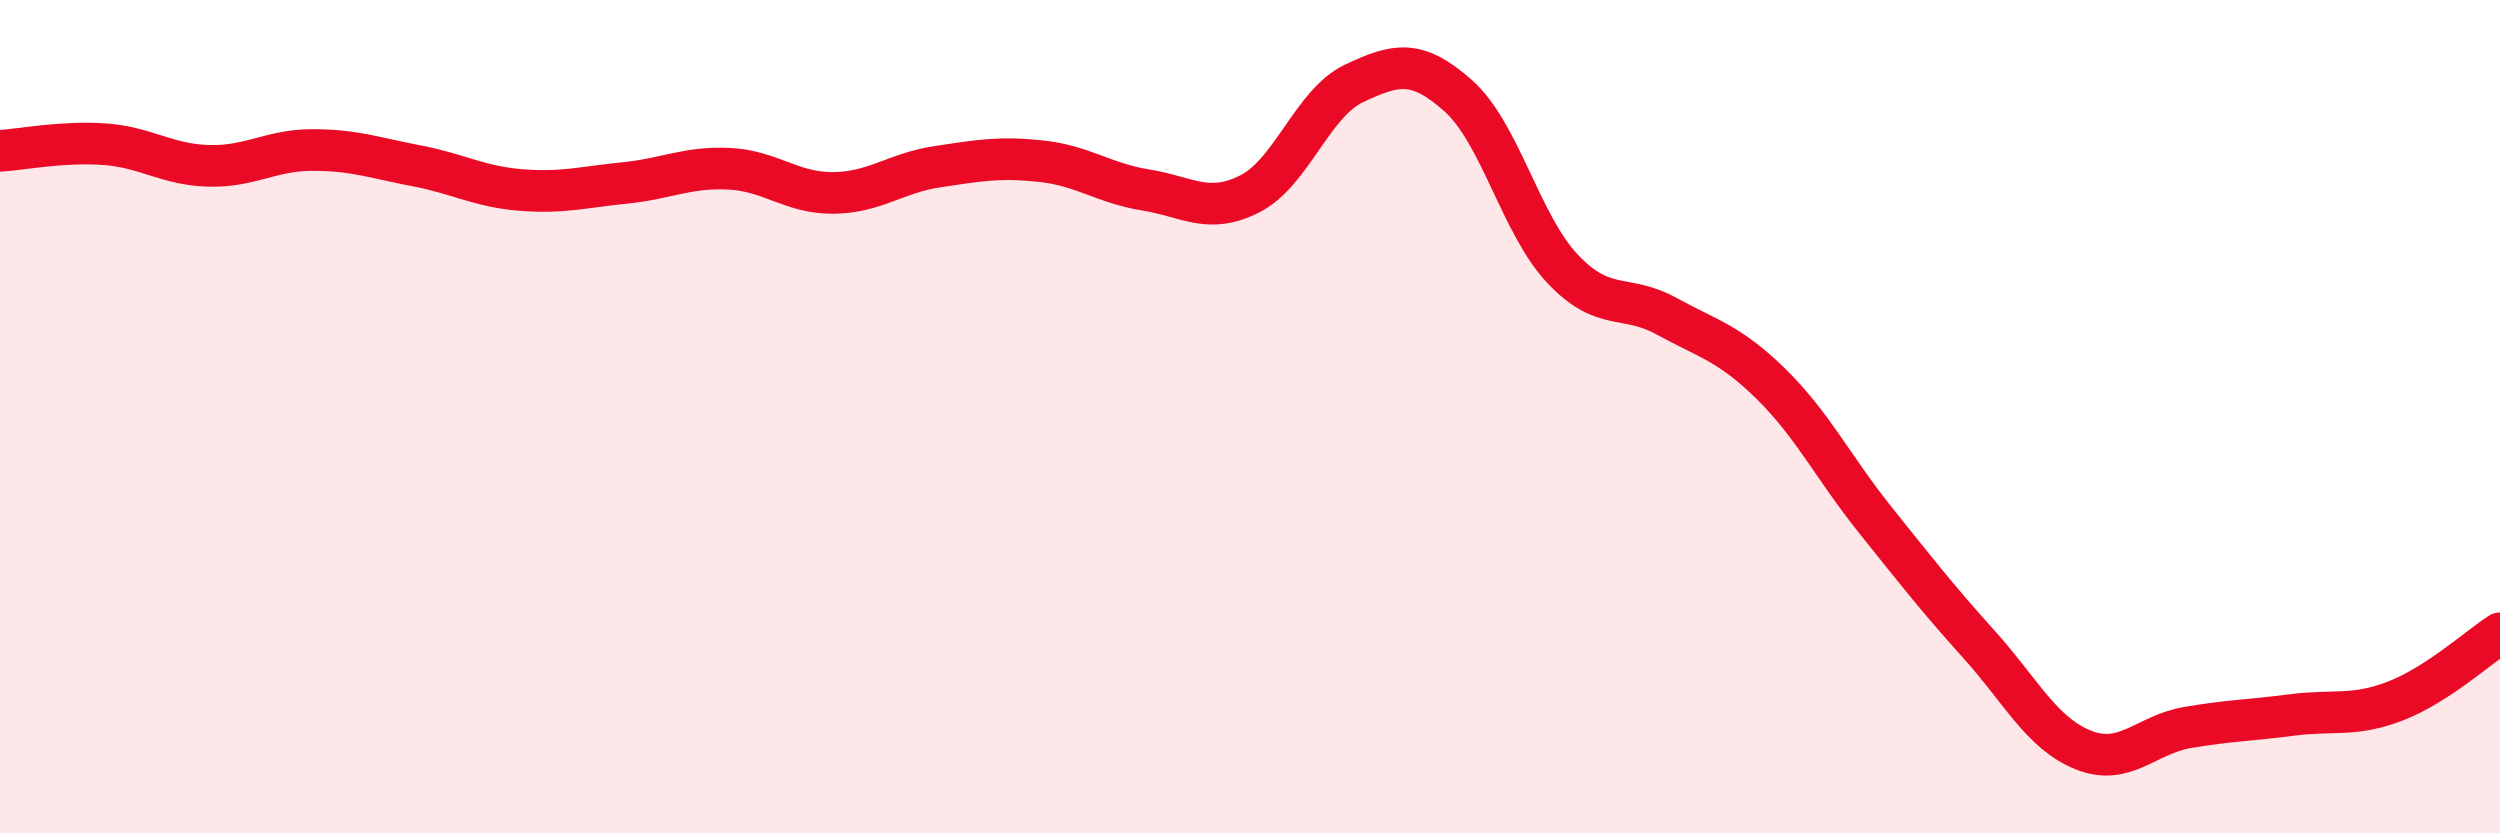
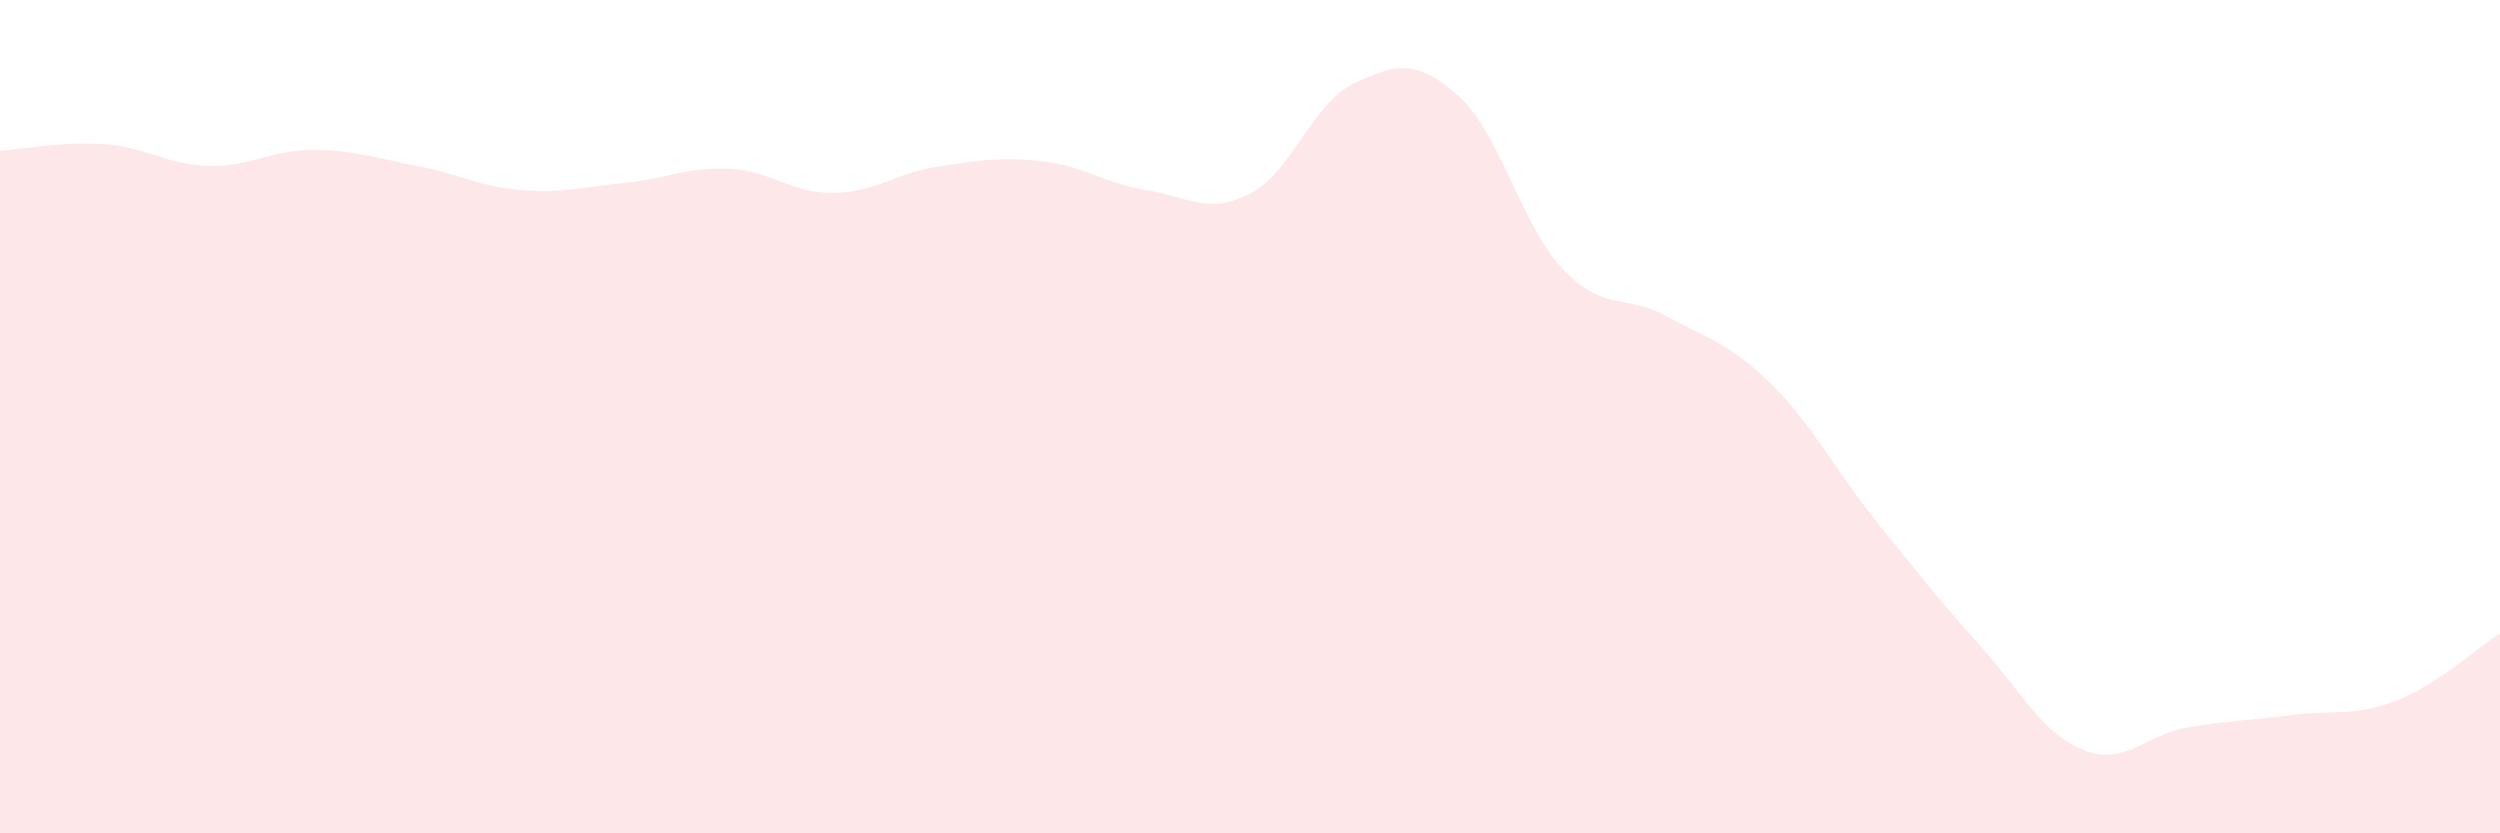
<svg xmlns="http://www.w3.org/2000/svg" width="60" height="20" viewBox="0 0 60 20">
  <path d="M 0,3.62 C 0.5,3.59 1.5,3.39 2.5,3.46 C 3.5,3.53 4,3.95 5,3.98 C 6,4.01 6.5,3.6 7.5,3.6 C 8.5,3.6 9,3.79 10,3.98 C 11,4.17 11.5,4.48 12.5,4.56 C 13.5,4.64 14,4.49 15,4.39 C 16,4.29 16.5,4 17.5,4.05 C 18.5,4.1 19,4.64 20,4.63 C 21,4.62 21.5,4.15 22.5,4 C 23.5,3.85 24,3.76 25,3.87 C 26,3.98 26.5,4.4 27.5,4.56 C 28.5,4.72 29,5.16 30,4.65 C 31,4.14 31.5,2.47 32.5,2 C 33.5,1.53 34,1.41 35,2.3 C 36,3.19 36.5,5.39 37.5,6.45 C 38.5,7.51 39,7.04 40,7.59 C 41,8.14 41.5,8.23 42.5,9.21 C 43.5,10.19 44,11.22 45,12.47 C 46,13.72 46.5,14.36 47.5,15.47 C 48.5,16.58 49,17.6 50,18 C 51,18.4 51.5,17.63 52.5,17.46 C 53.5,17.29 54,17.29 55,17.16 C 56,17.03 56.5,17.21 57.5,16.82 C 58.5,16.43 59.5,15.52 60,15.2L60 20L0 20Z" fill="#EB0A25" opacity="0.1" stroke-linecap="round" stroke-linejoin="round" />
-   <path d="M 0,3.62 C 0.5,3.59 1.5,3.39 2.5,3.46 C 3.5,3.53 4,3.95 5,3.98 C 6,4.01 6.5,3.6 7.5,3.6 C 8.5,3.6 9,3.79 10,3.98 C 11,4.17 11.5,4.48 12.5,4.56 C 13.5,4.64 14,4.49 15,4.39 C 16,4.29 16.5,4 17.5,4.05 C 18.5,4.1 19,4.64 20,4.63 C 21,4.62 21.5,4.15 22.5,4 C 23.5,3.85 24,3.76 25,3.87 C 26,3.98 26.5,4.4 27.5,4.56 C 28.5,4.72 29,5.16 30,4.65 C 31,4.14 31.5,2.47 32.5,2 C 33.5,1.53 34,1.41 35,2.3 C 36,3.19 36.5,5.39 37.5,6.45 C 38.5,7.51 39,7.04 40,7.59 C 41,8.14 41.5,8.23 42.5,9.21 C 43.5,10.19 44,11.22 45,12.47 C 46,13.72 46.5,14.36 47.5,15.47 C 48.5,16.58 49,17.6 50,18 C 51,18.4 51.5,17.63 52.5,17.46 C 53.5,17.29 54,17.29 55,17.16 C 56,17.03 56.5,17.21 57.5,16.82 C 58.5,16.43 59.5,15.52 60,15.2" stroke="#EB0A25" stroke-width="1" fill="none" stroke-linecap="round" stroke-linejoin="round" />
</svg>